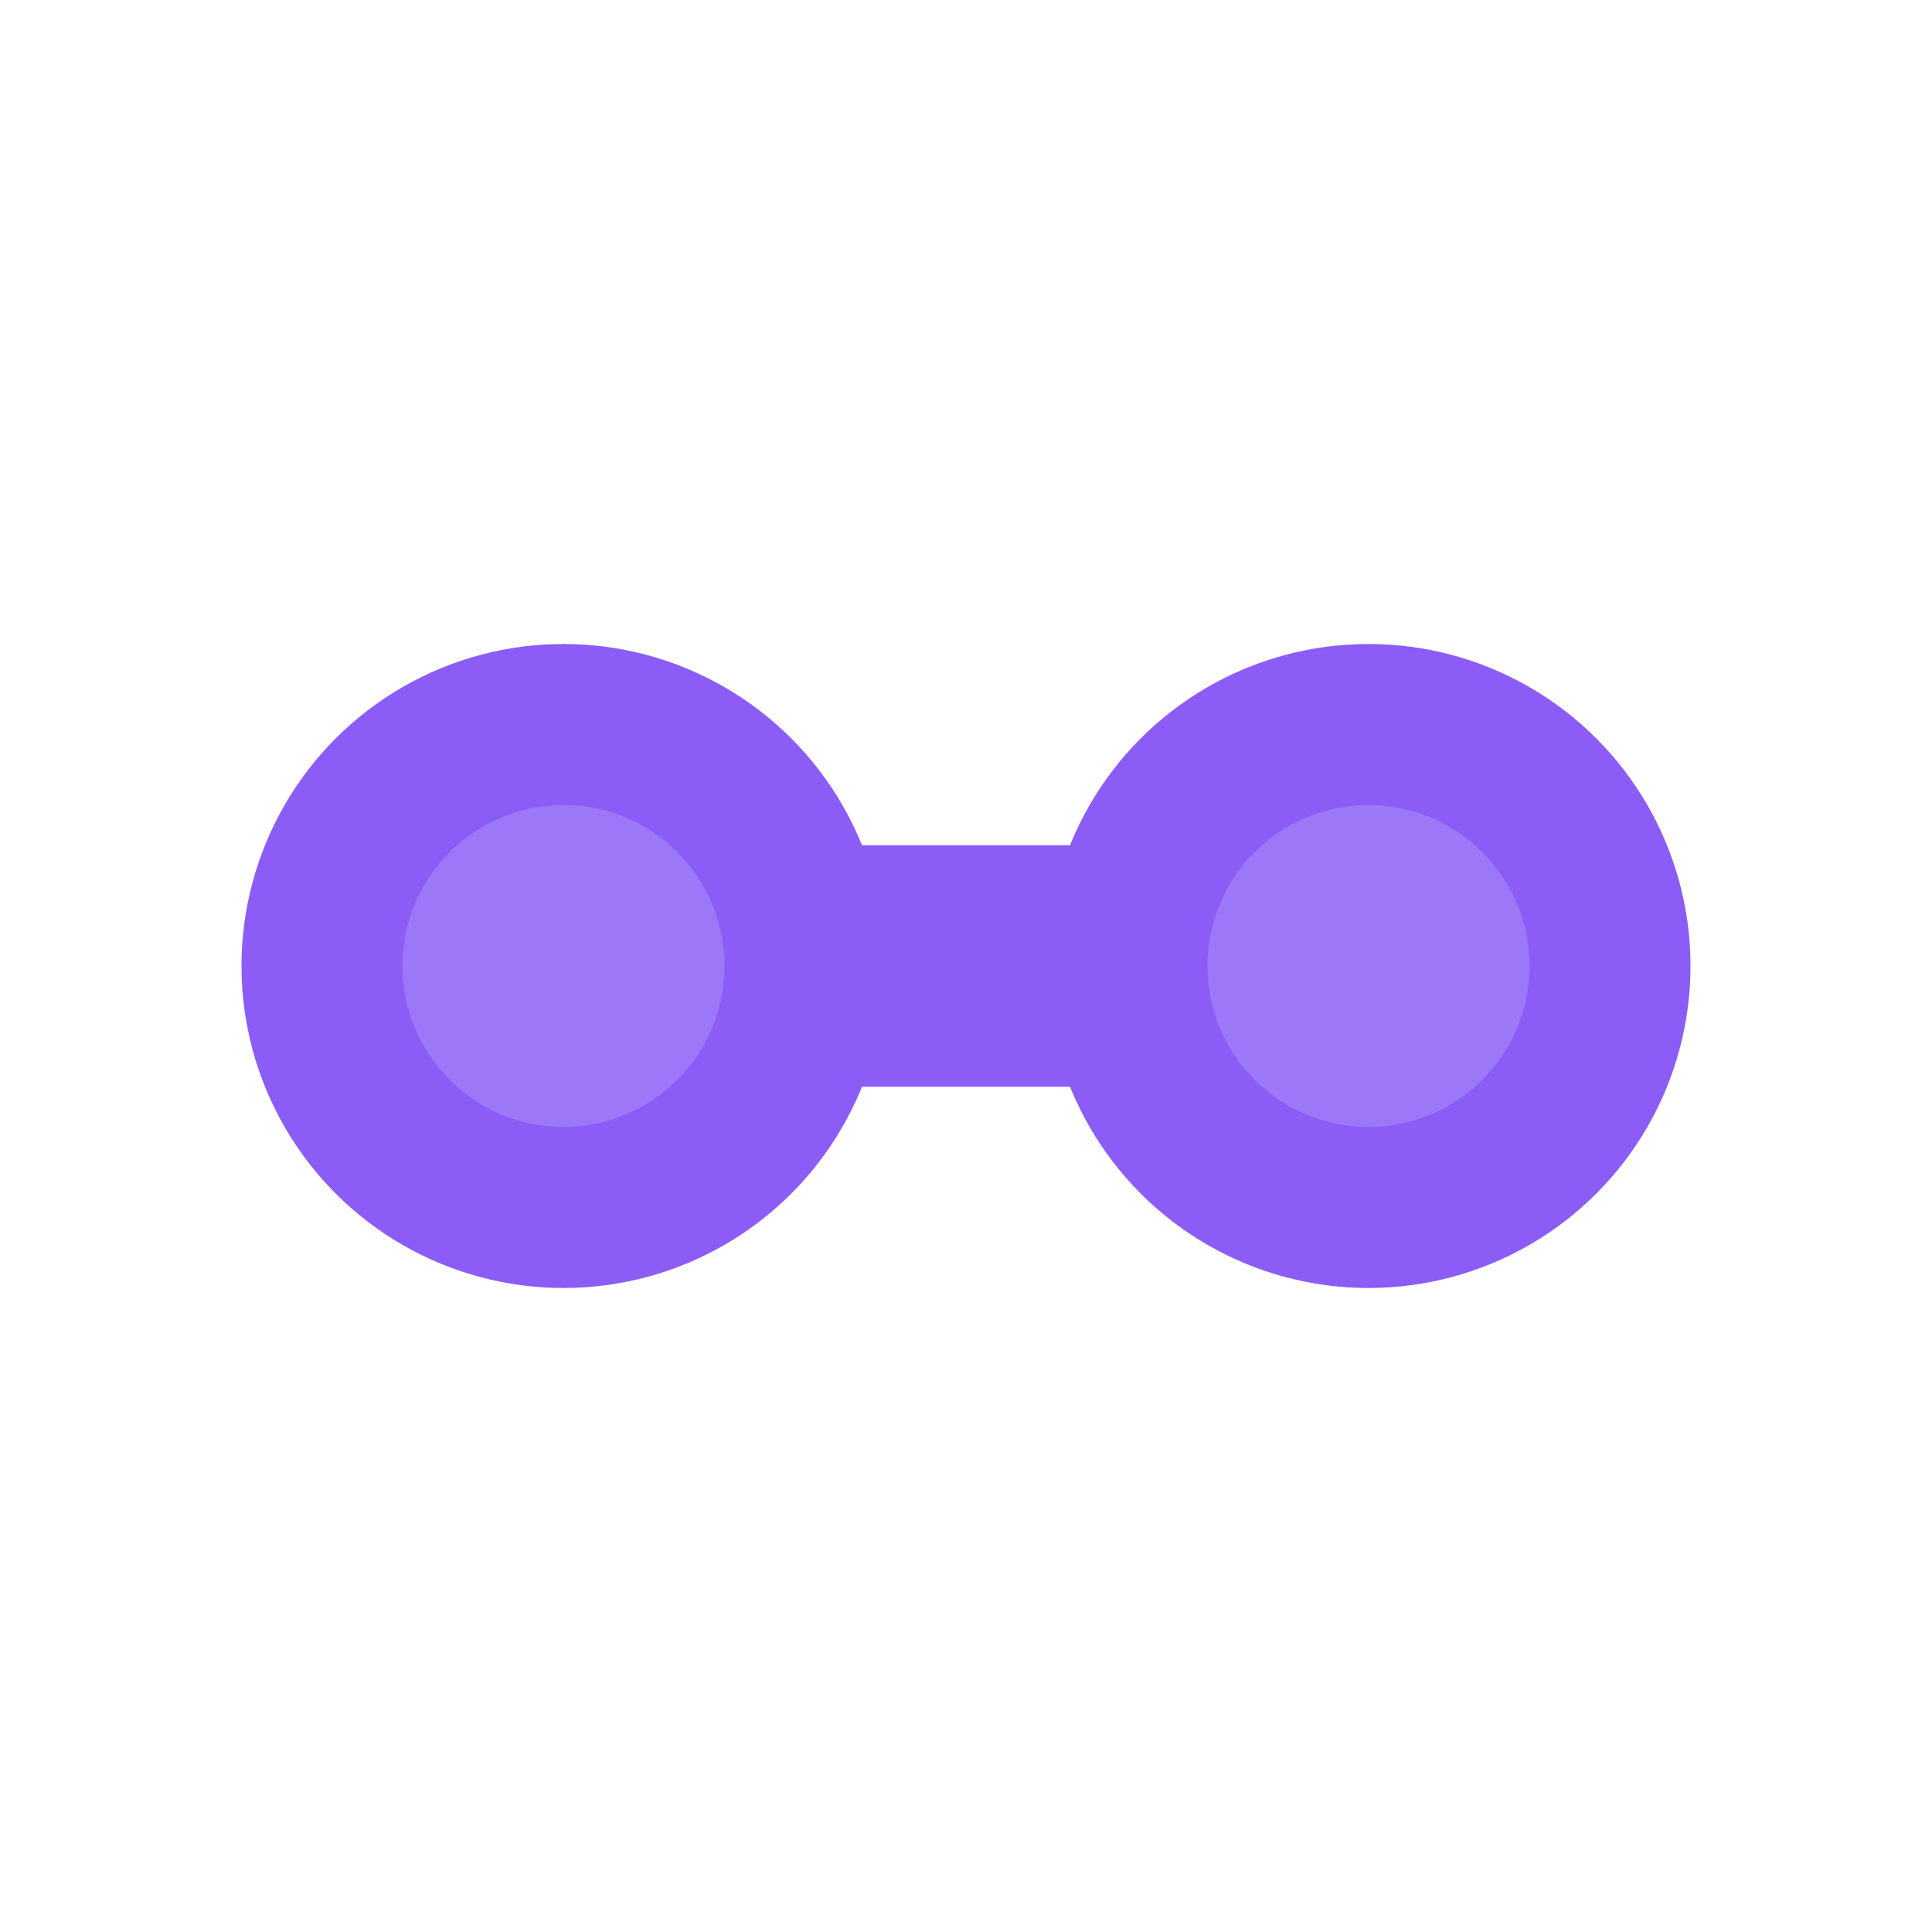
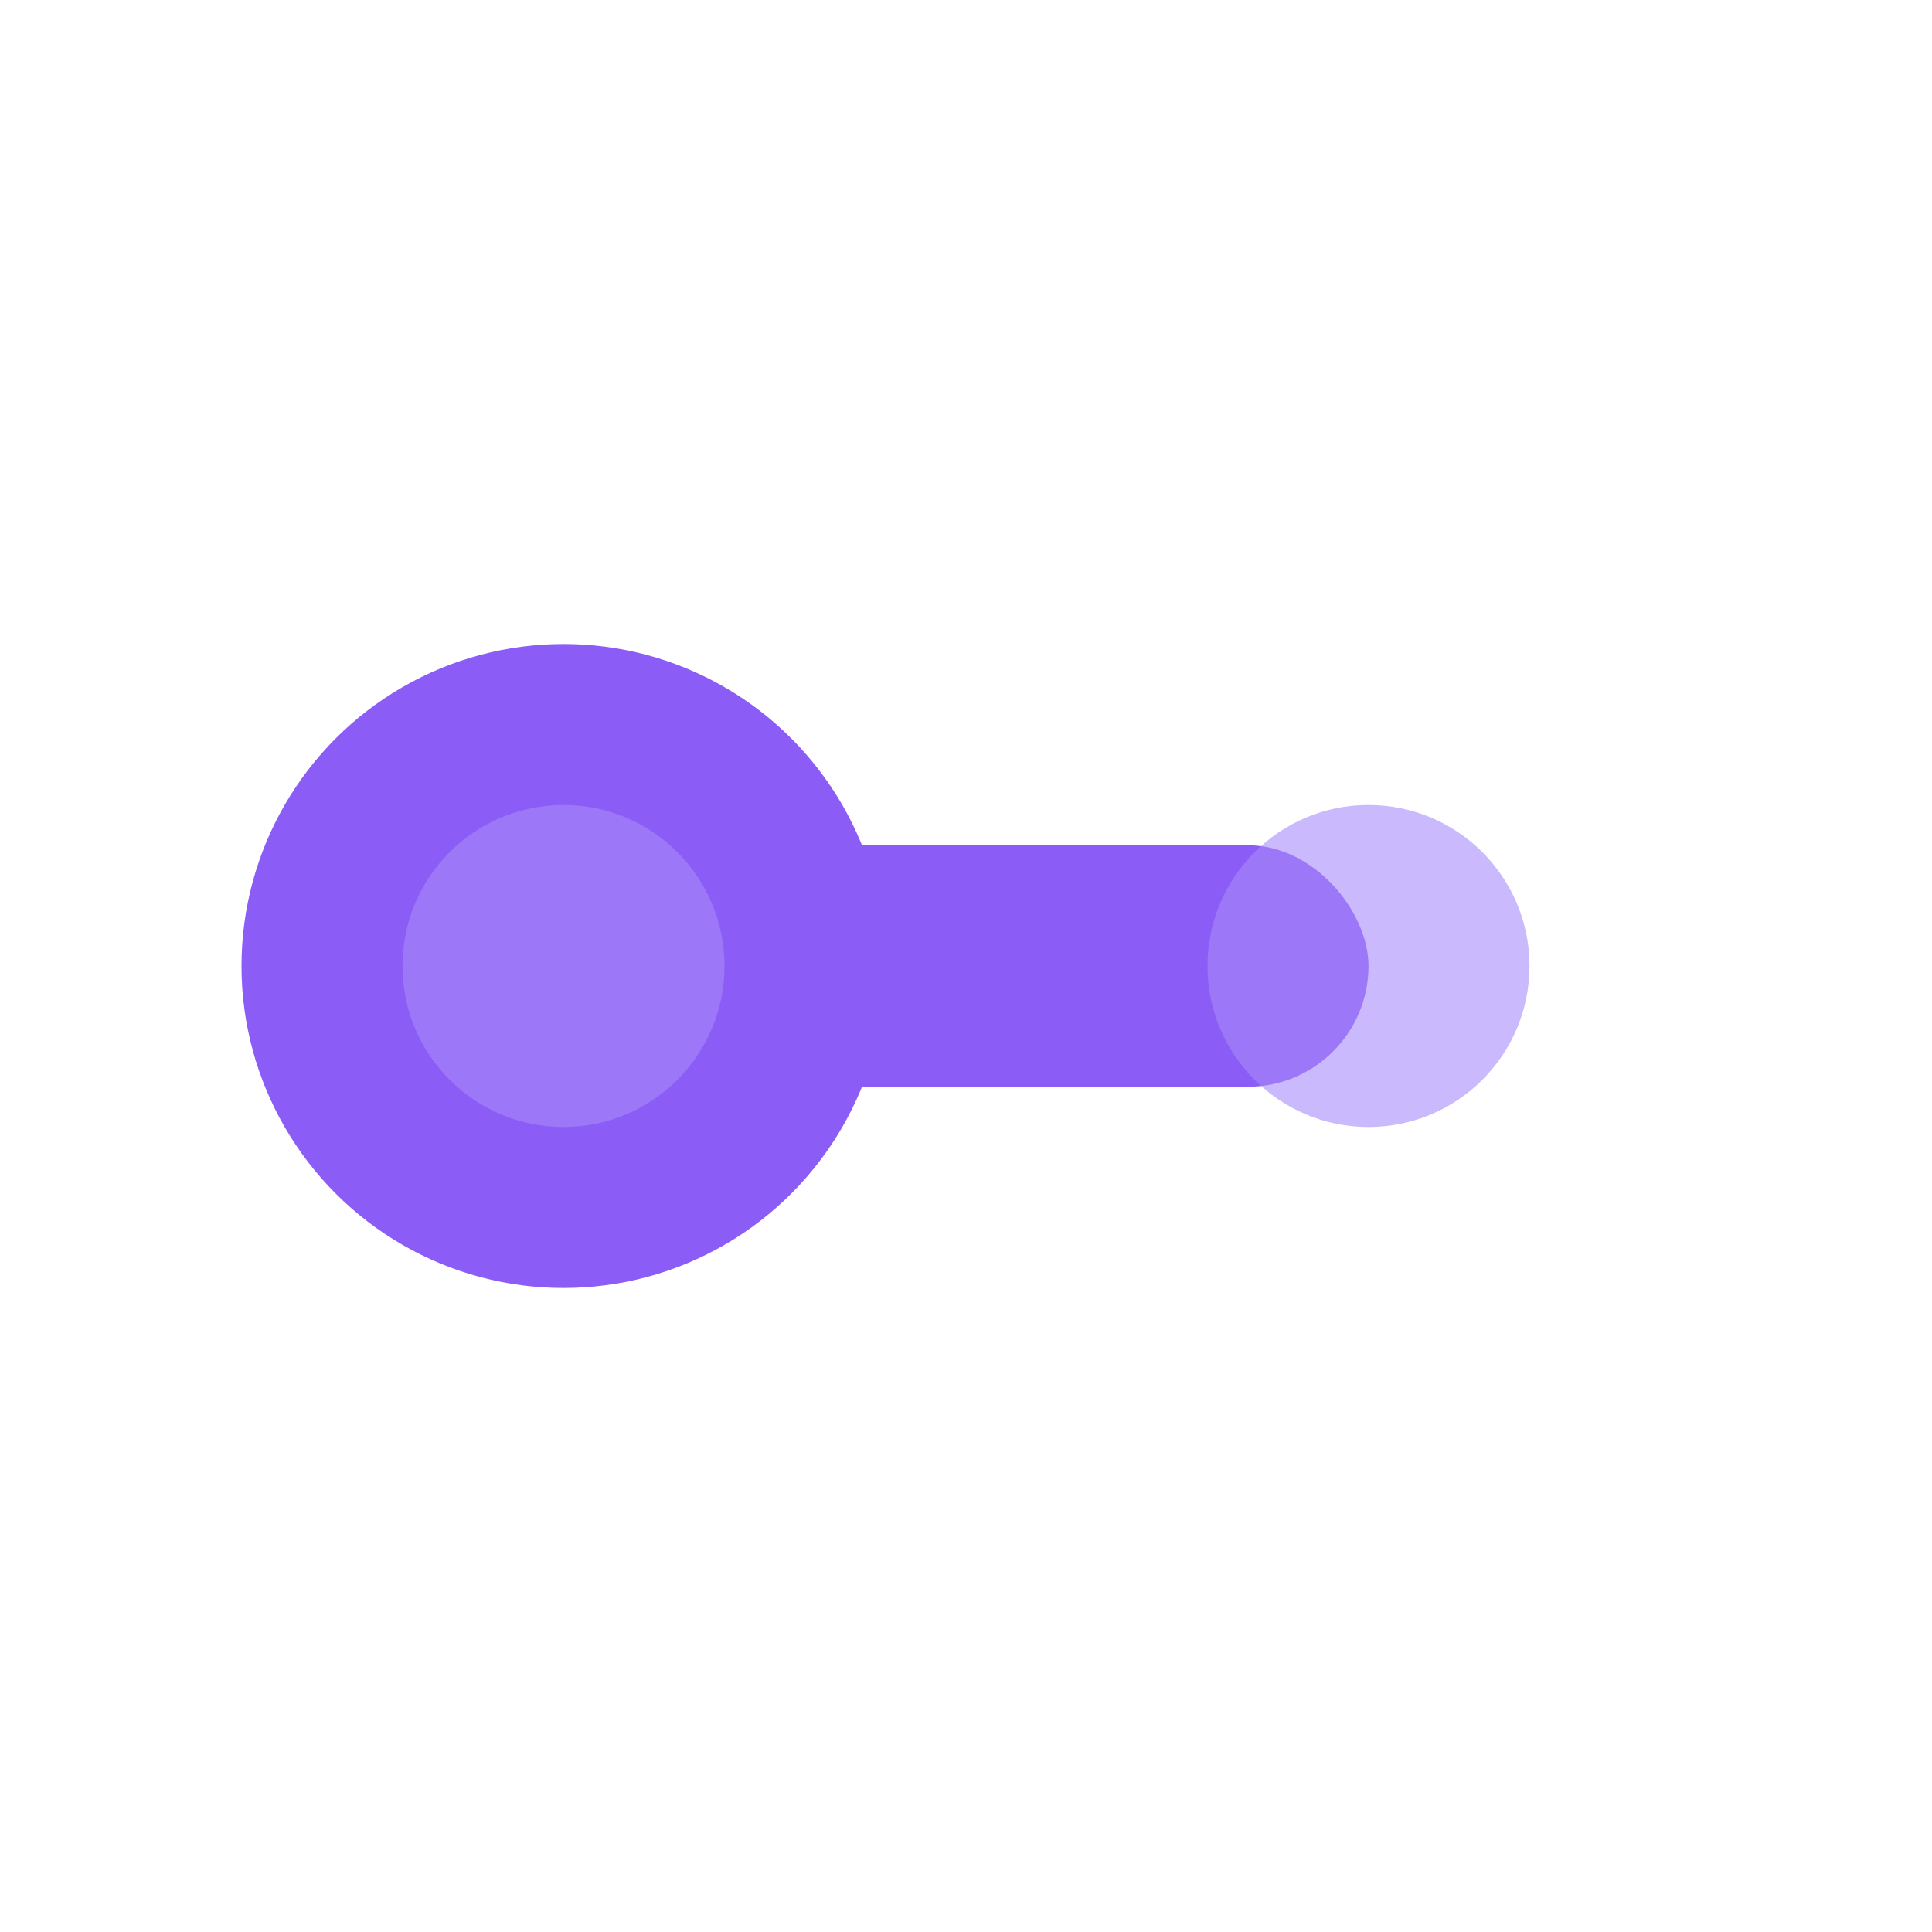
<svg xmlns="http://www.w3.org/2000/svg" width="48" height="48" viewBox="0 0 48 48" fill="none">
  <circle cx="14" cy="24" r="8" fill="#8B5CF6" />
-   <circle cx="34" cy="24" r="8" fill="#8B5CF6" />
  <rect x="14" y="21" width="20" height="6" rx="3" fill="#8B5CF6" />
  <circle cx="14" cy="24" r="4" fill="#A78BFA" opacity="0.6" />
  <circle cx="34" cy="24" r="4" fill="#A78BFA" opacity="0.6" />
</svg>